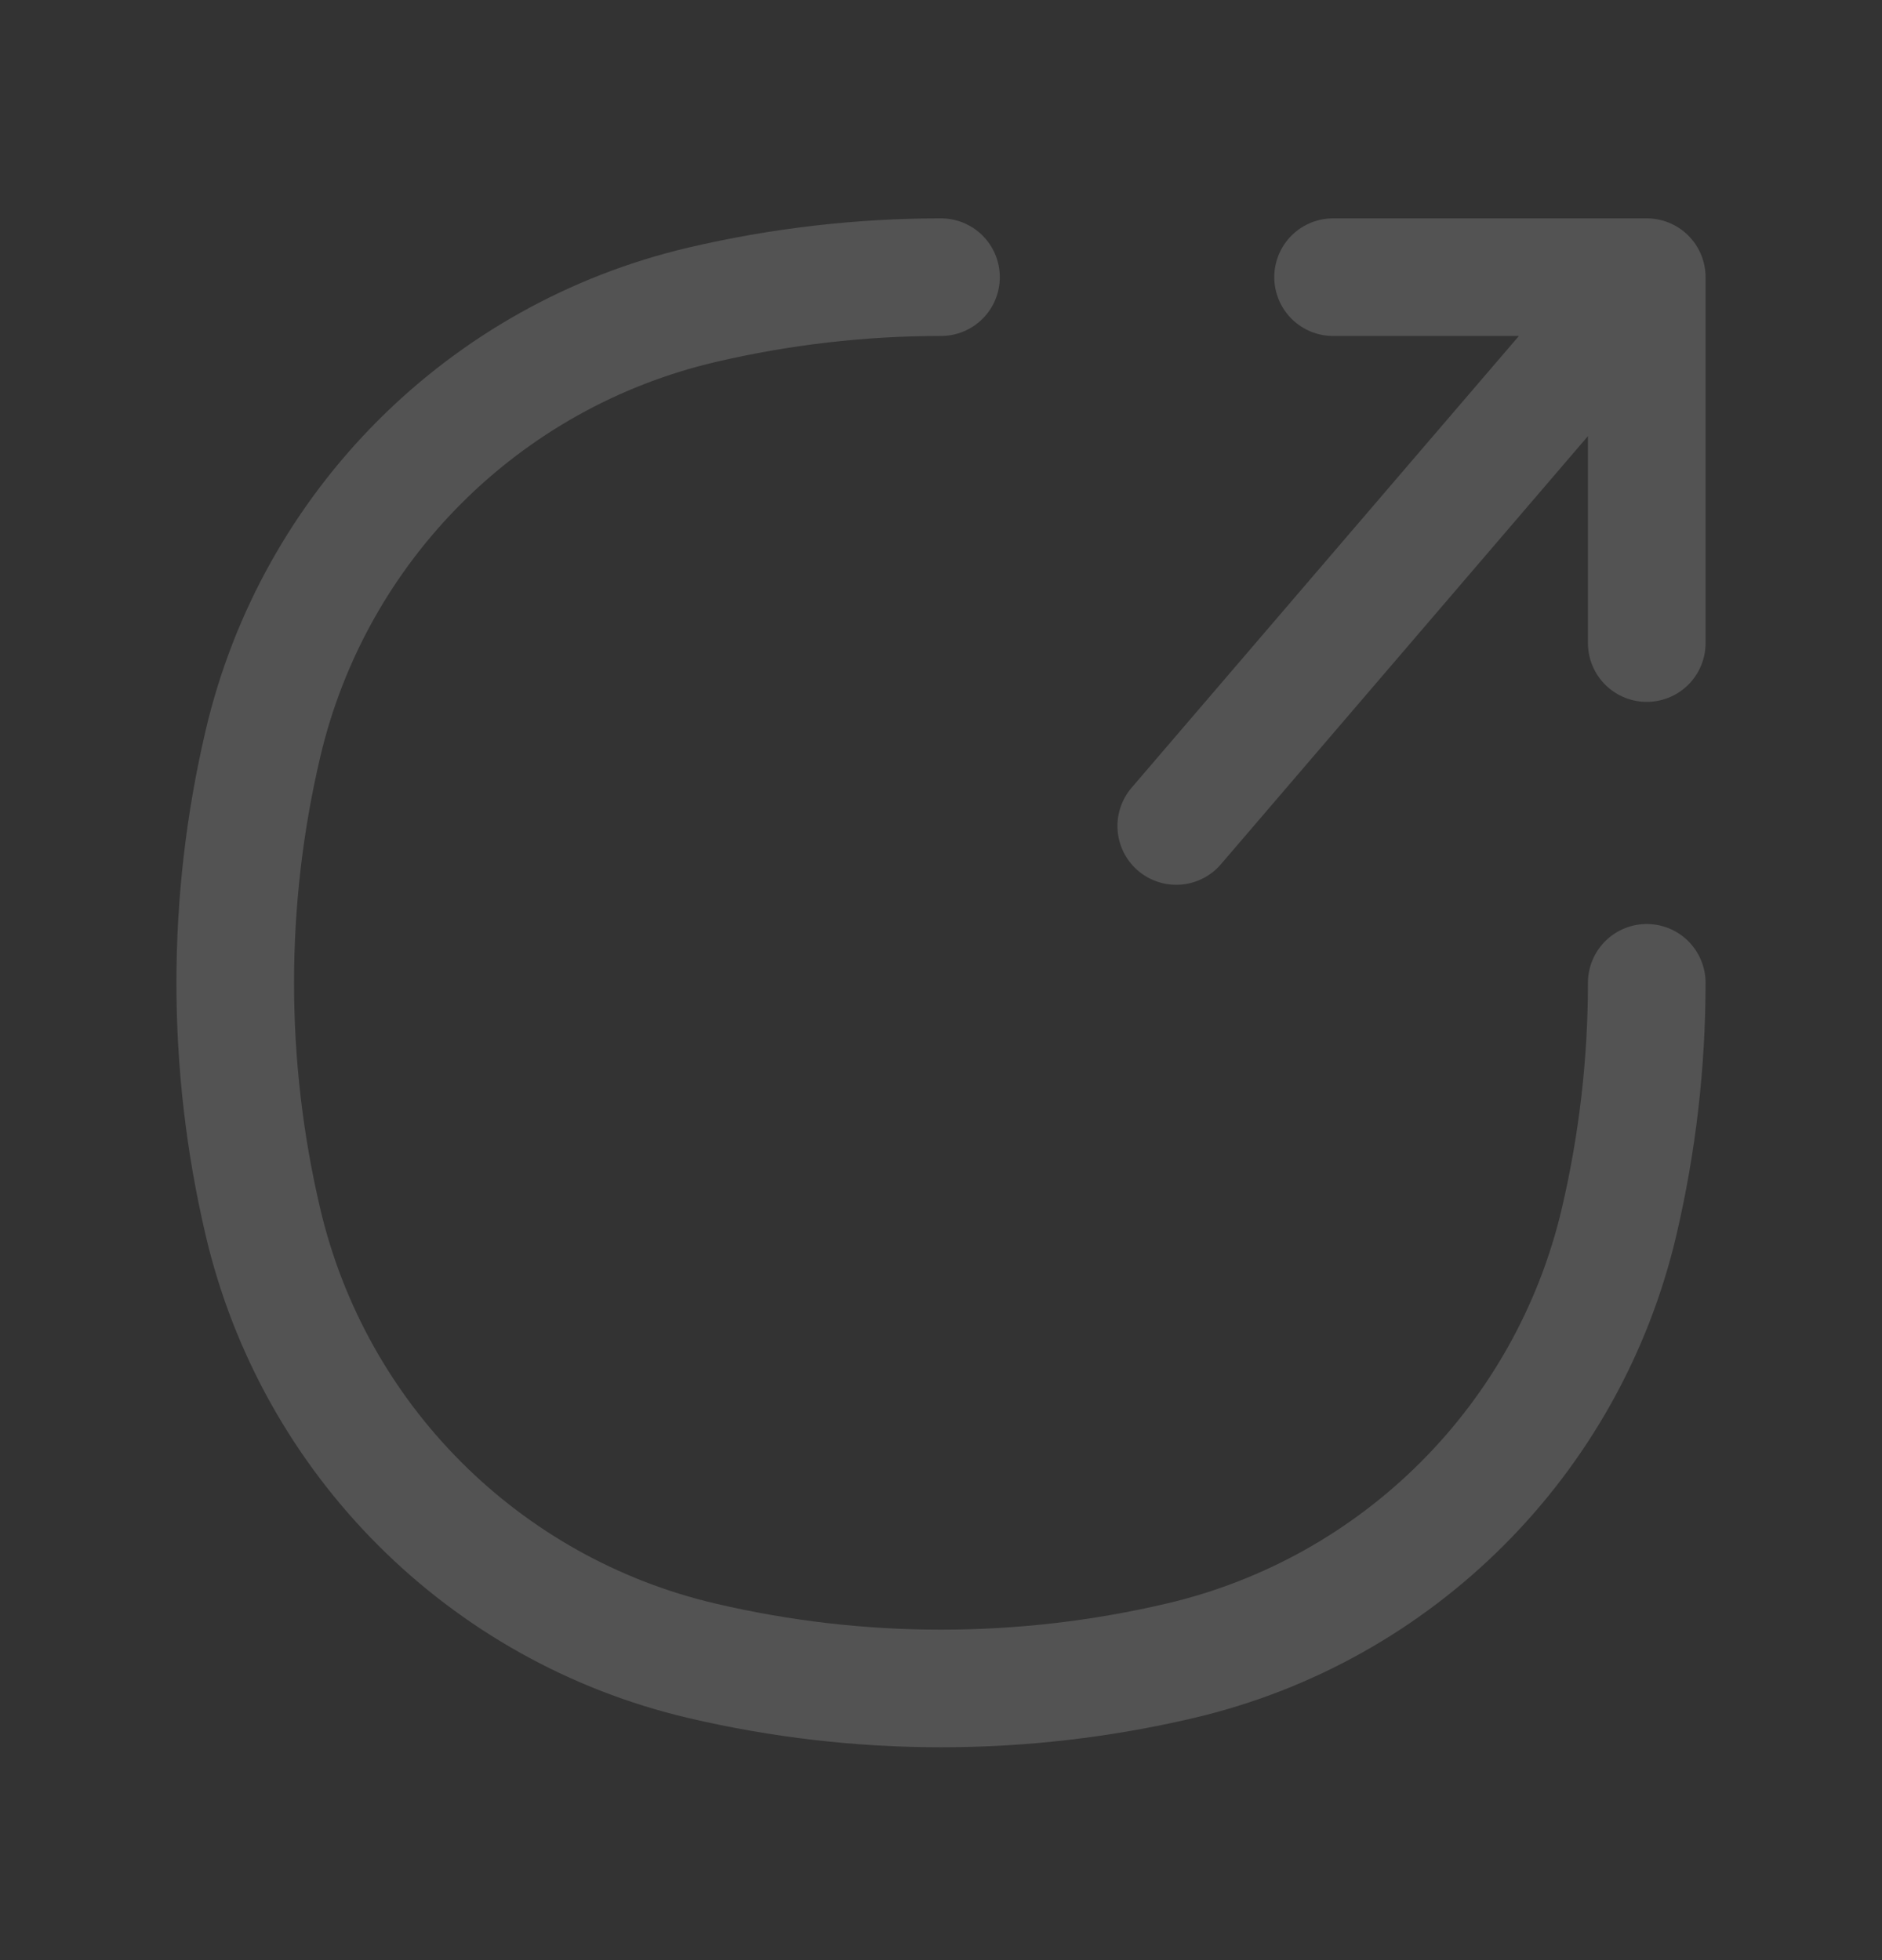
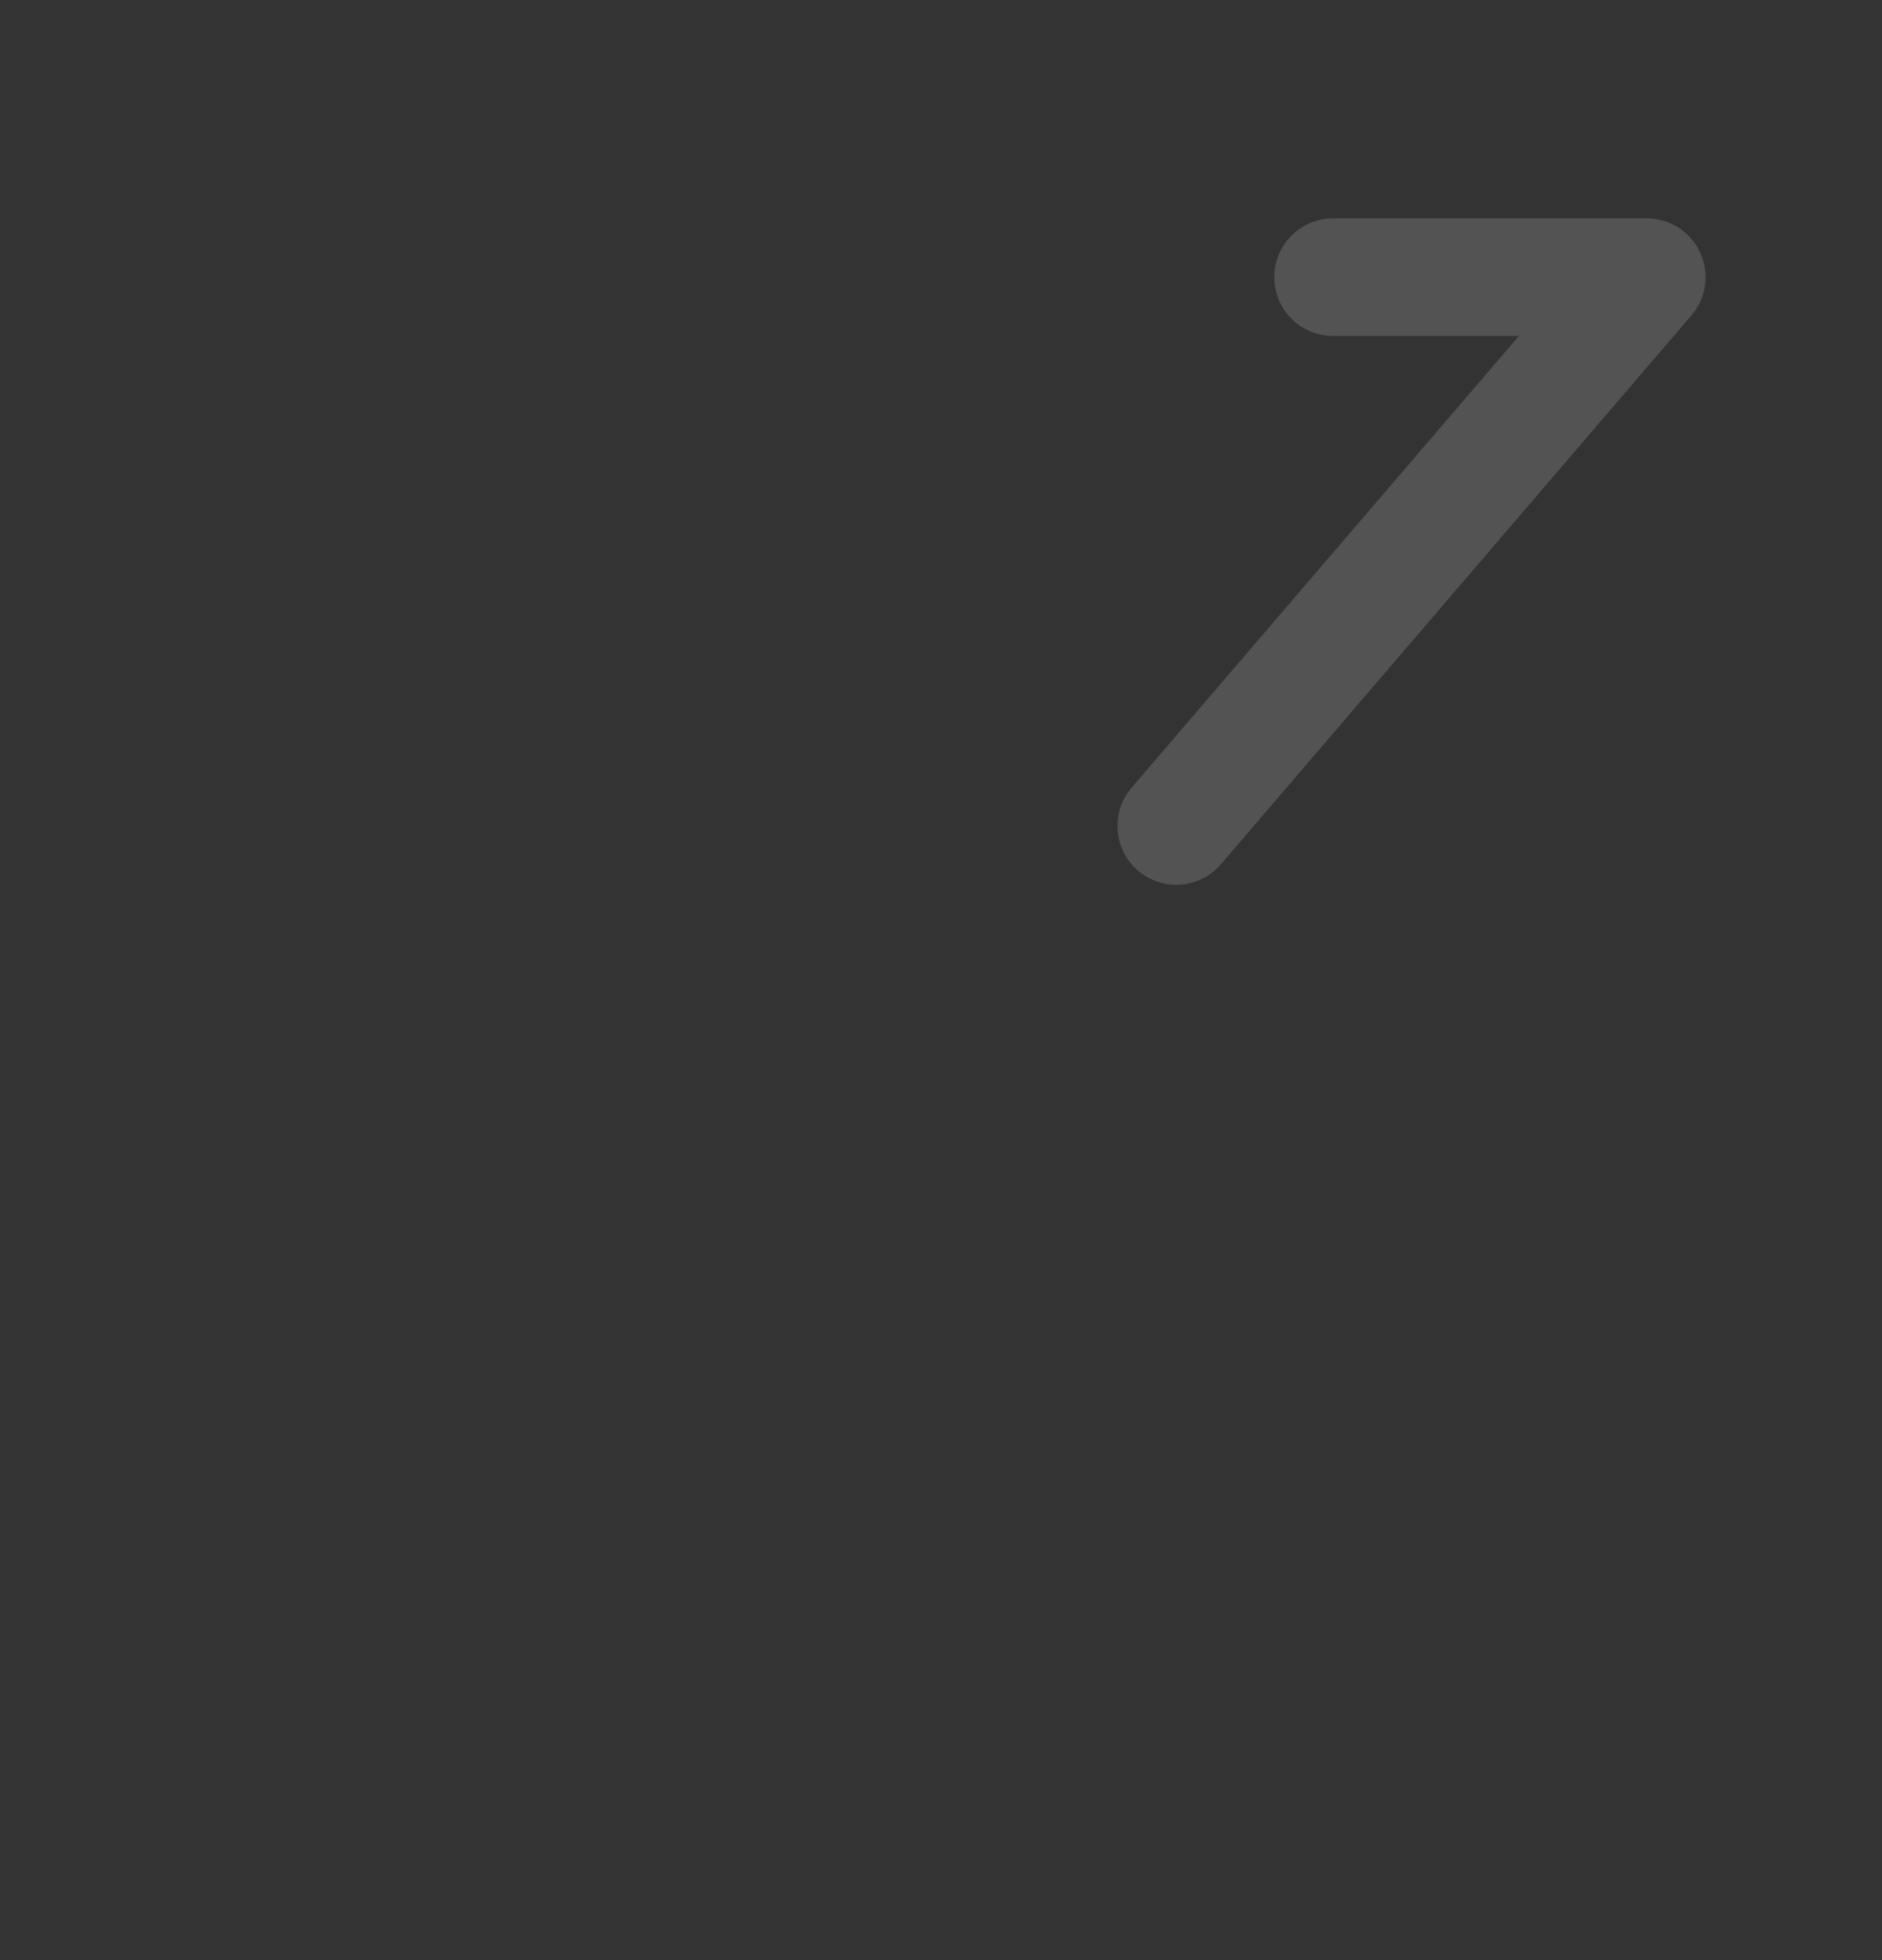
<svg xmlns="http://www.w3.org/2000/svg" width="24" height="25" viewBox="0 0 24 25" fill="none">
  <rect x="0" y="0" width="24" height="25" fill="#333333" stroke="none" />
-   <path d="M12 3.535C10.977 3.535 9.953 3.653 8.95 3.888C6.173 4.54 4.004 6.708 3.353 9.486C2.882 11.491 2.882 13.579 3.353 15.585C4.004 18.362 6.173 20.531 8.95 21.182C10.956 21.653 13.044 21.653 15.05 21.182C17.827 20.531 19.996 18.362 20.647 15.585C20.882 14.582 21 13.559 21 12.535" stroke="white" stroke-opacity="0.16" stroke-width="1.5" stroke-linecap="round" />
-   <path d="M17 3.535L21 3.535M21 3.535V8.202M21 3.535L15 10.535" stroke="white" stroke-opacity="0.16" stroke-width="1.5" stroke-linecap="round" stroke-linejoin="round" />
+   <path d="M17 3.535L21 3.535M21 3.535M21 3.535L15 10.535" stroke="white" stroke-opacity="0.16" stroke-width="1.5" stroke-linecap="round" stroke-linejoin="round" />
</svg>